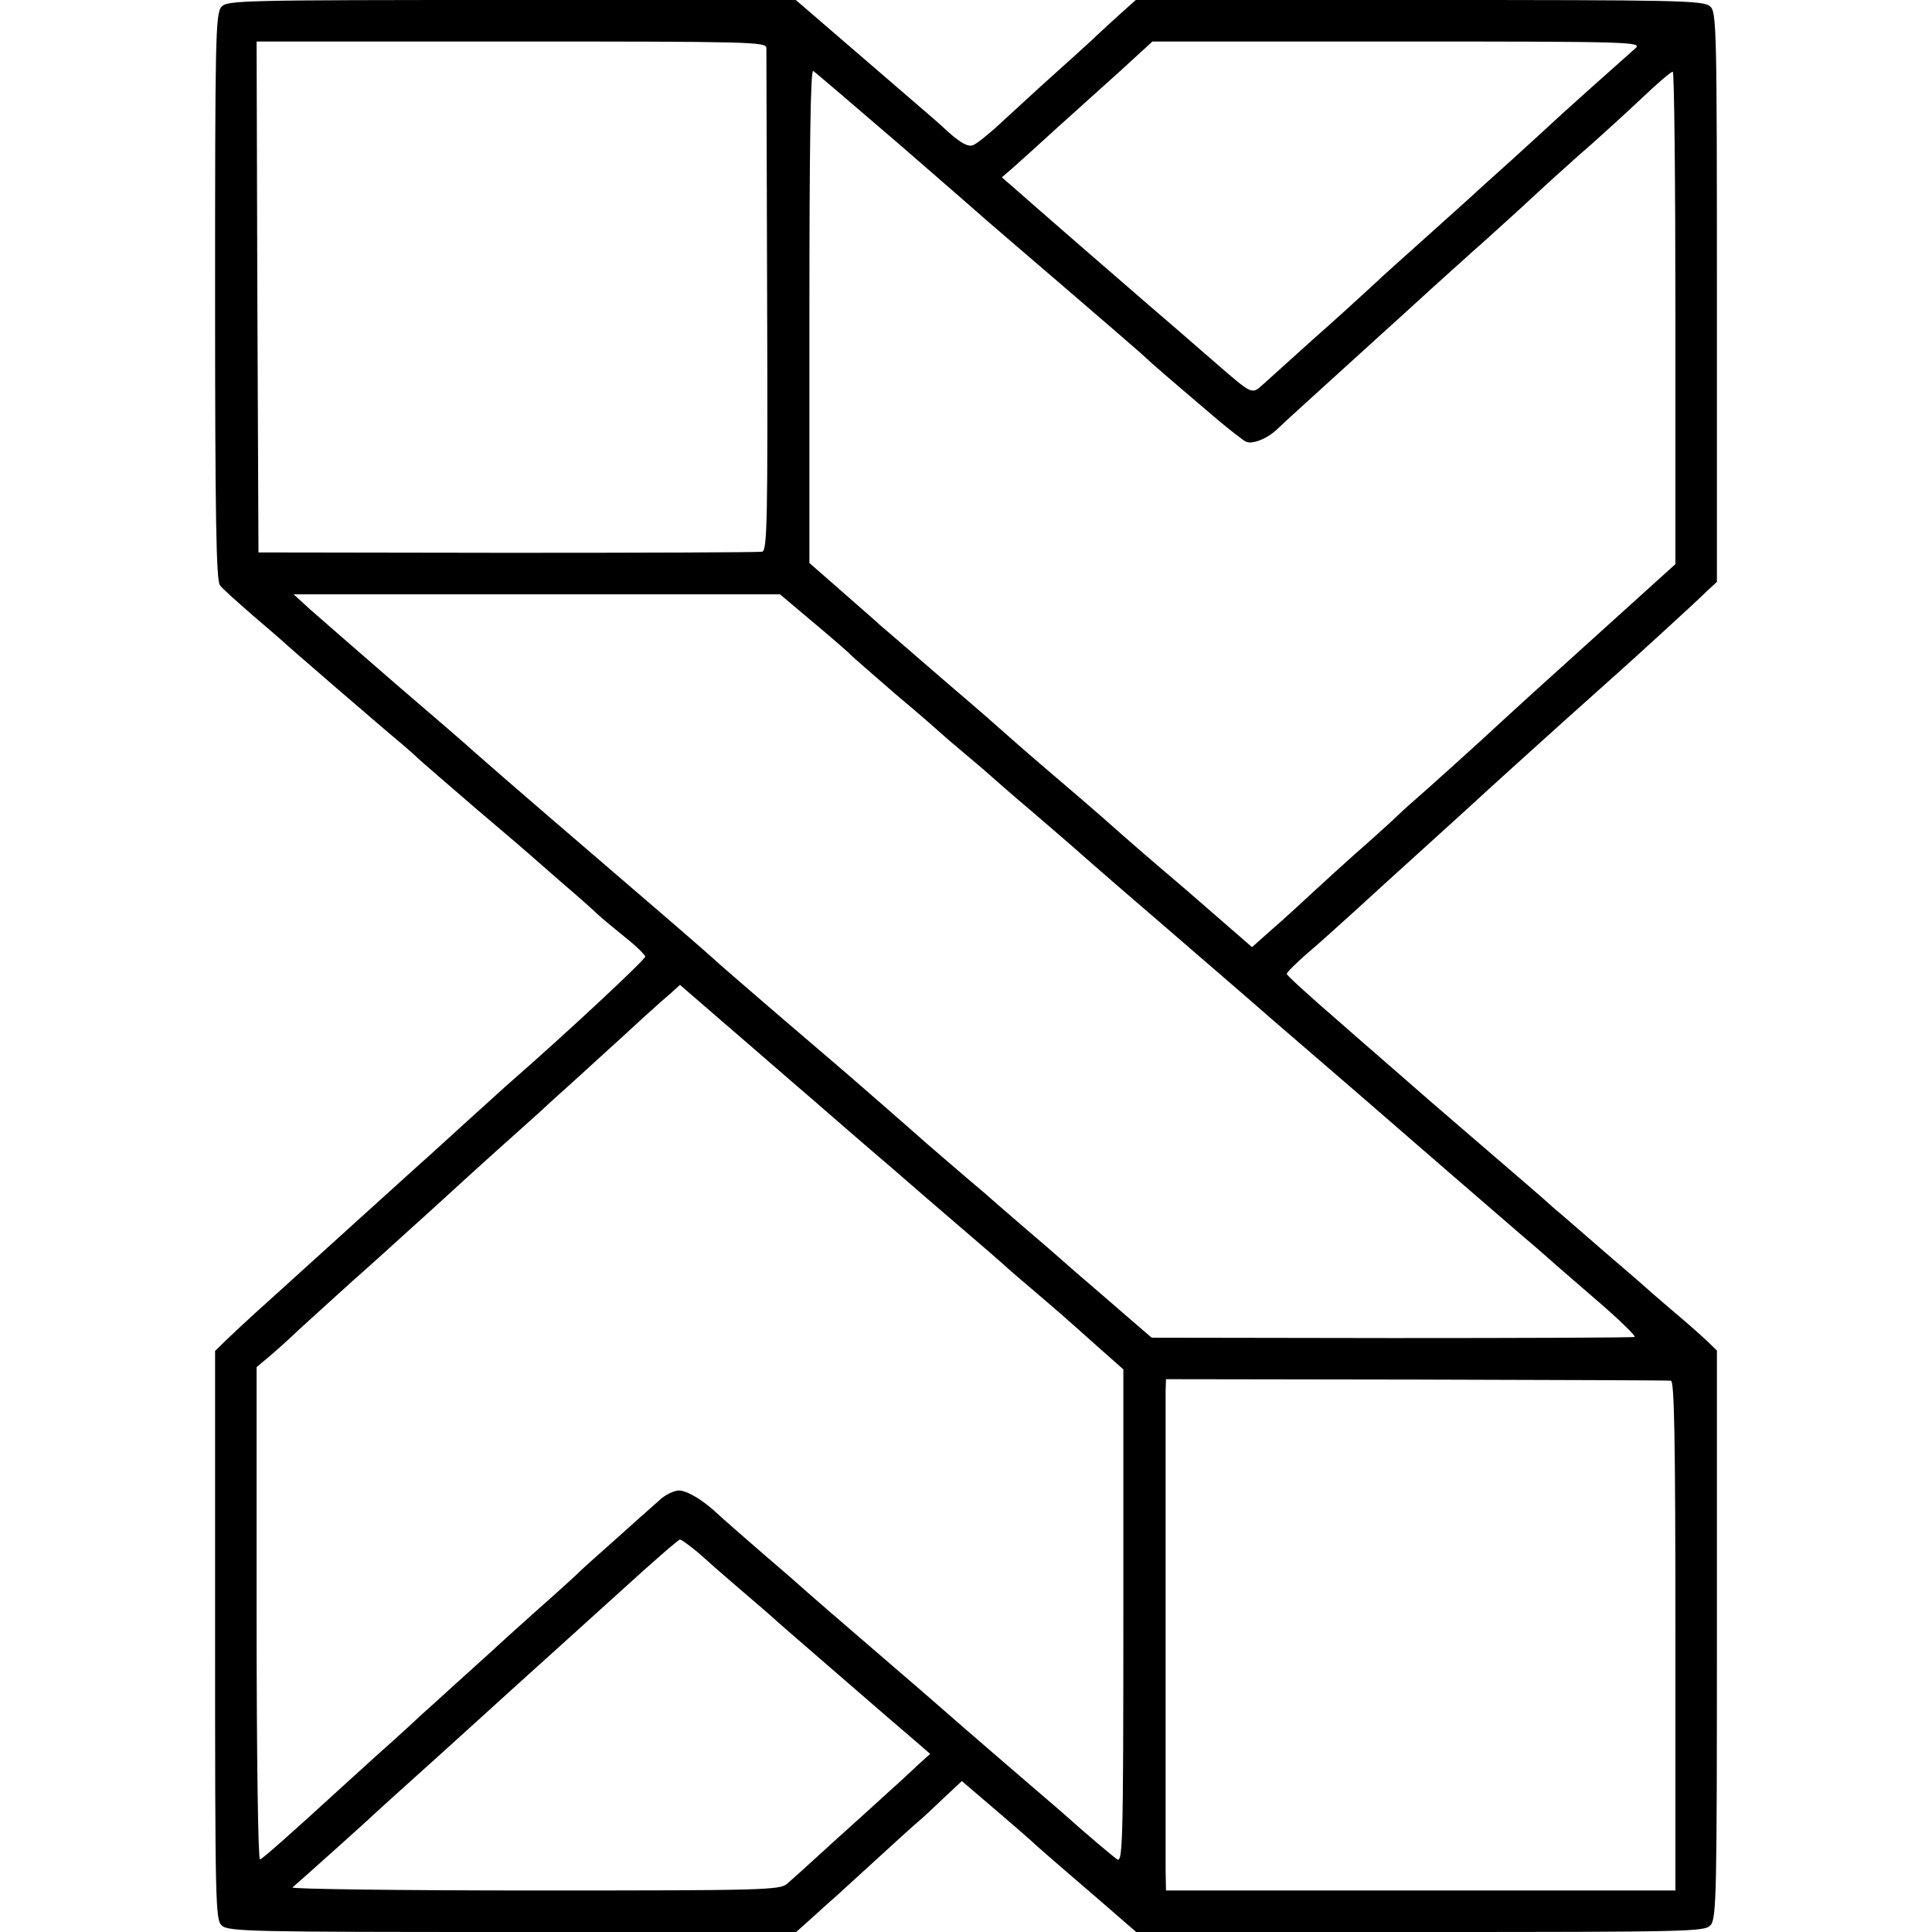
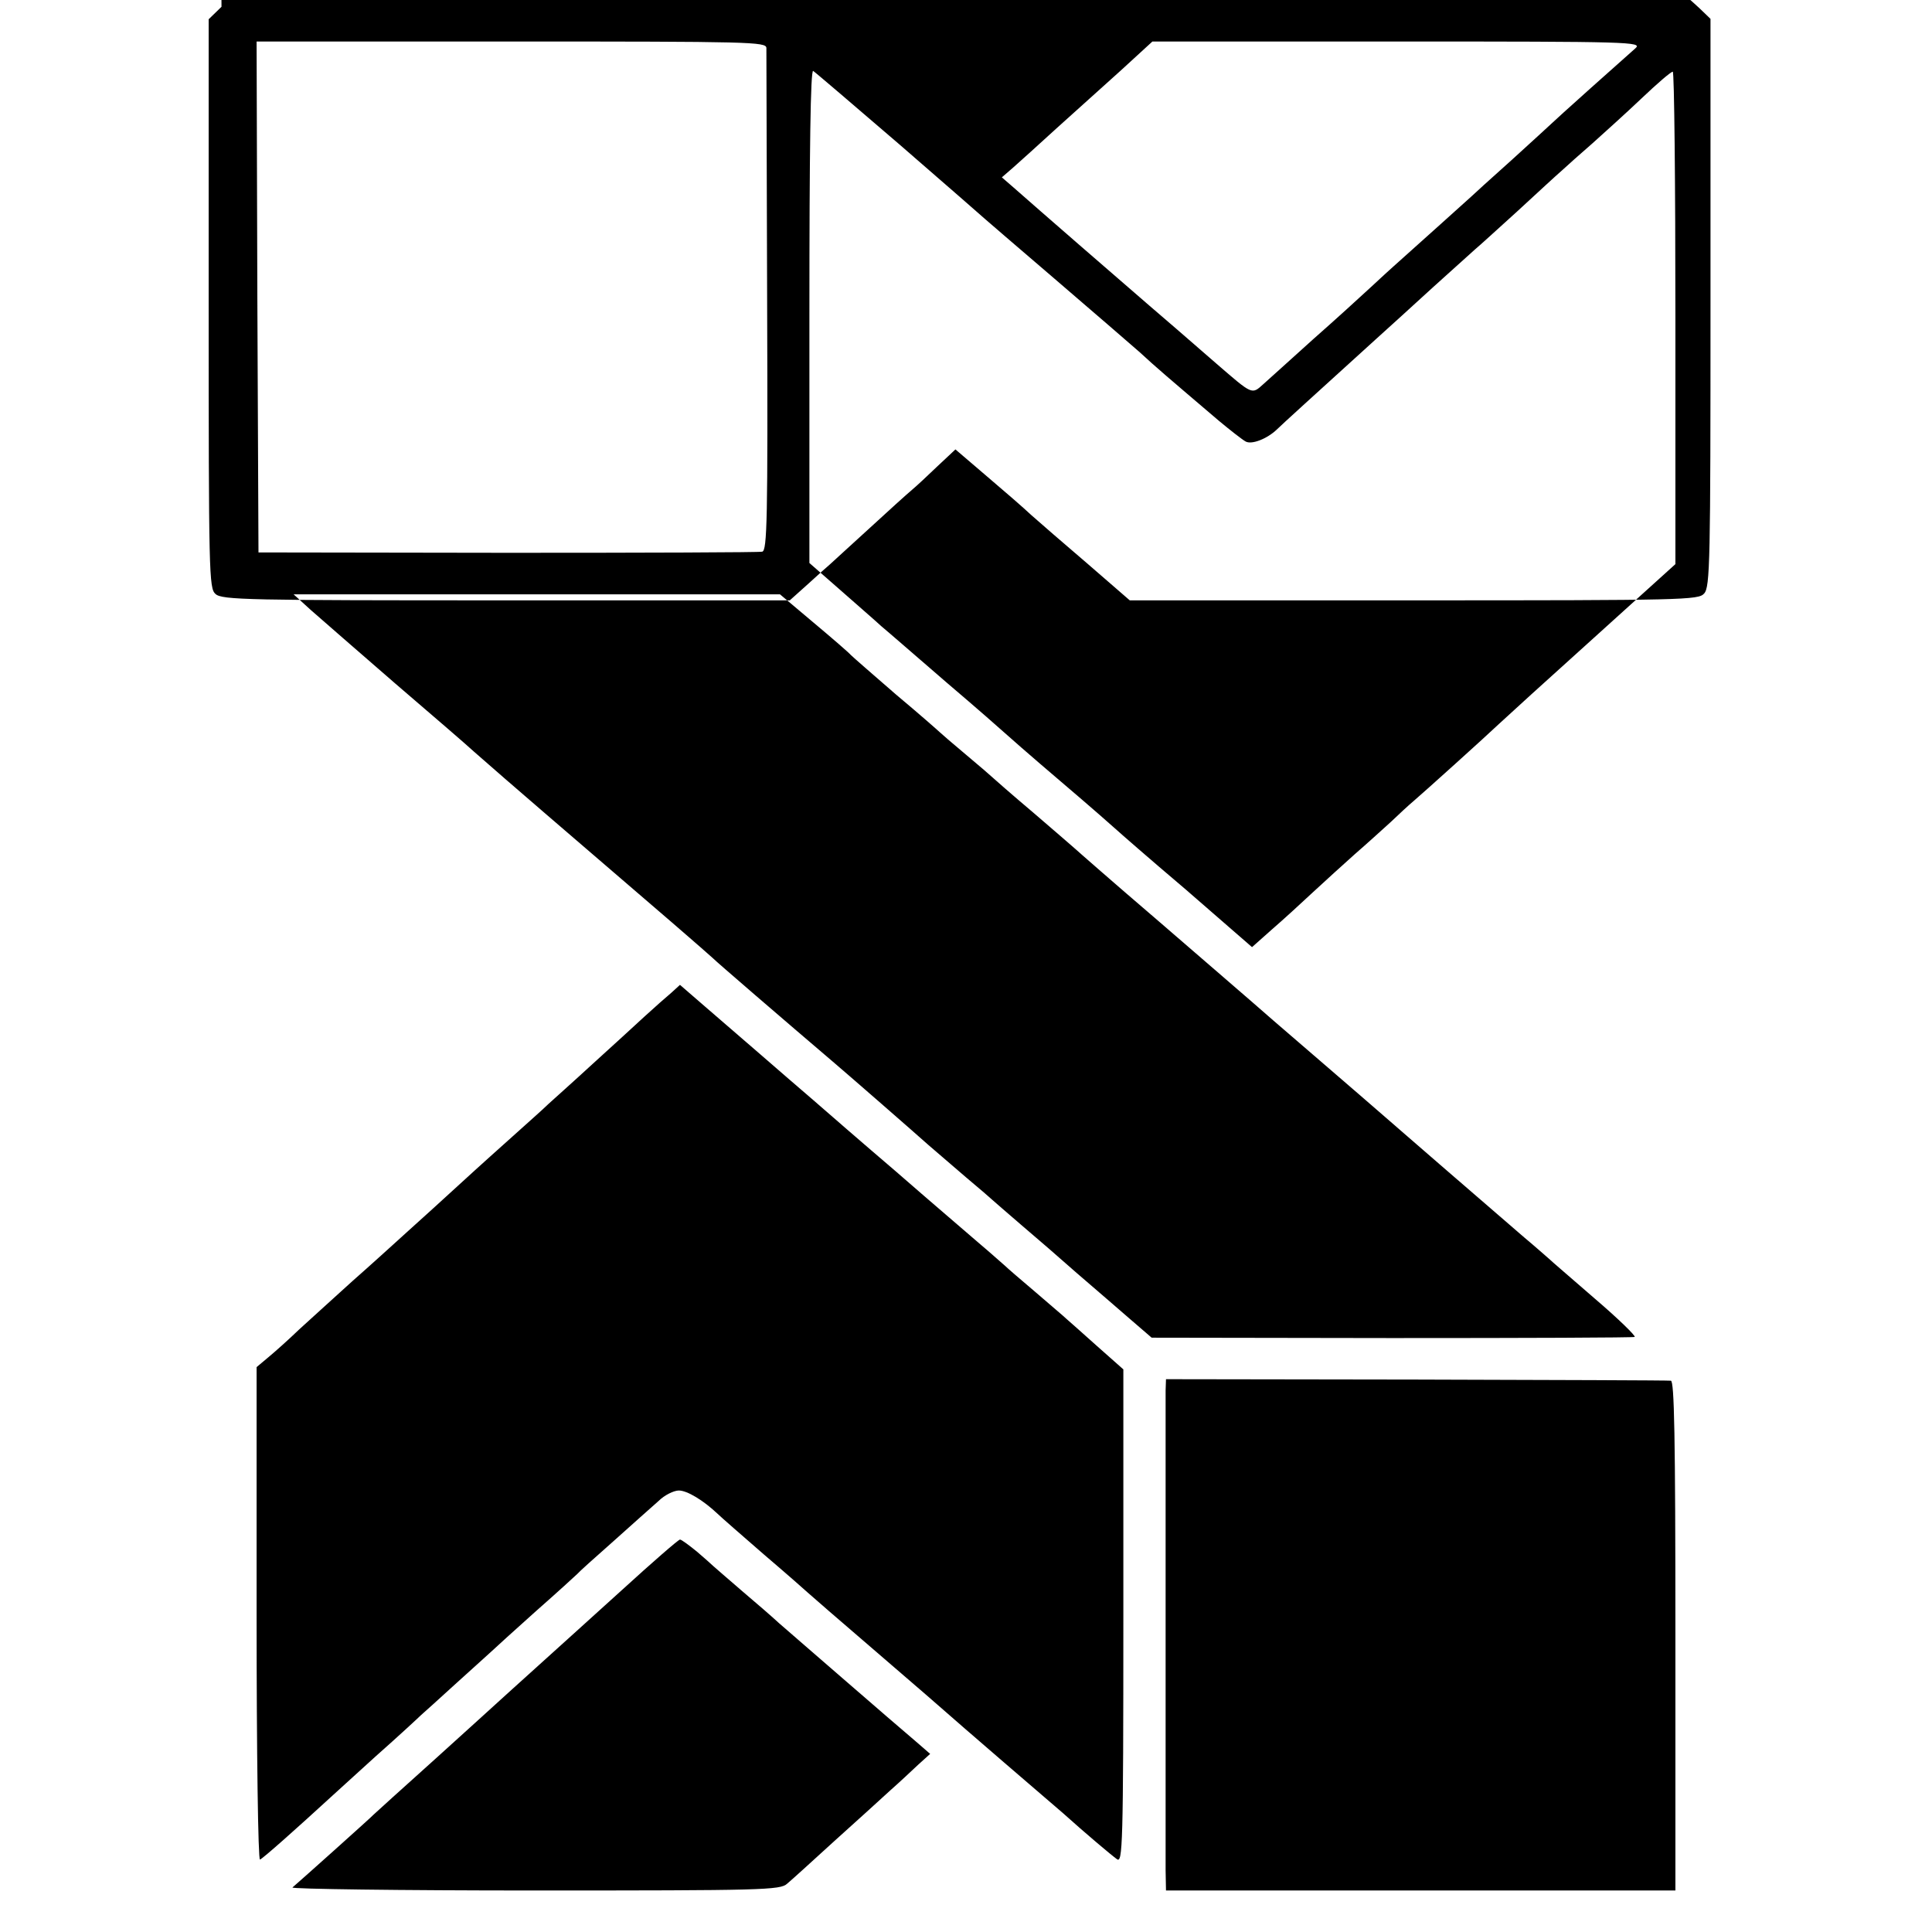
<svg xmlns="http://www.w3.org/2000/svg" version="1.0" width="512pt" height="512pt" viewBox="0 0 512 512" preserveAspectRatio="xMidYMid meet">
  <g transform="translate(0,512) scale(0.1,-0.1)" fill="#000000" stroke="none">
-     <path d="M587 5102 c-16 -17 -17 -85 -17 -768 0 -585 3 -754 13 -765 6 -9 46 -44 87 -80 41 -35 77 -66 80 -69 5 -6 274 -238 319 -275 13 -11 31 -27 40 -36 9 -8 79 -69 156 -135 77 -65 142 -121 145 -124 3 -3 39 -34 80 -70 41 -35 85 -74 96 -85 12 -11 45 -38 72 -60 28 -22 51 -45 52 -50 0 -8 -205 -200 -369 -343 -14 -13 -62 -56 -105 -95 -44 -40 -89 -81 -101 -92 -13 -11 -62 -56 -111 -100 -249 -225 -312 -283 -348 -315 -21 -19 -54 -50 -72 -67 l-34 -33 0 -753 c0 -718 1 -755 18 -770 17 -16 85 -17 771 -17 l751 0 48 43 c25 23 52 47 58 52 6 6 53 48 104 95 51 47 102 93 114 103 12 10 42 38 68 63 l47 44 83 -71 c46 -39 99 -85 118 -103 19 -17 86 -75 148 -128 l113 -98 753 0 c717 0 754 1 769 18 16 17 17 85 17 771 l0 752 -28 27 c-16 15 -52 47 -82 72 -29 25 -58 50 -64 55 -6 6 -60 53 -121 105 -60 52 -123 107 -140 121 -16 15 -104 91 -195 169 -91 78 -181 156 -201 174 -19 17 -97 84 -172 150 -75 65 -137 121 -137 125 0 4 25 29 55 55 31 26 88 78 128 114 40 37 115 105 167 152 129 117 139 126 190 173 120 109 288 260 331 298 33 29 213 193 241 221 l28 26 0 755 c0 718 -1 755 -18 770 -17 16 -85 17 -771 17 l-751 0 -47 -42 c-26 -24 -57 -52 -68 -63 -12 -11 -59 -54 -105 -95 -46 -41 -108 -99 -139 -127 -31 -29 -64 -55 -73 -58 -15 -5 -39 10 -82 51 -6 6 -96 83 -199 172 l-188 162 -753 0 c-717 0 -754 -1 -769 -18z m1444 -109 c0 -10 1 -314 2 -675 2 -577 0 -657 -13 -660 -8 -2 -312 -3 -675 -3 l-660 1 -3 677 -2 677 675 0 c636 0 675 -1 676 -17z m2303 -1 c-10 -9 -64 -57 -119 -106 -55 -49 -102 -92 -105 -95 -3 -3 -50 -46 -105 -96 -55 -49 -102 -92 -105 -95 -4 -4 -148 -133 -206 -185 -6 -5 -33 -30 -60 -55 -27 -25 -96 -88 -154 -139 -58 -52 -117 -106 -132 -119 -31 -28 -28 -29 -124 54 -79 69 -143 124 -178 154 -57 49 -300 260 -361 314 l-30 26 30 26 c17 15 68 61 115 104 47 42 123 111 170 153 l84 77 650 0 c620 0 649 -1 630 -18z m-1949 -256 c121 -105 222 -193 225 -196 3 -3 86 -74 185 -159 99 -85 201 -173 226 -195 42 -39 74 -66 209 -181 30 -25 62 -50 71 -55 16 -9 57 7 83 32 12 12 98 90 261 238 33 30 103 93 154 140 52 47 102 92 111 100 10 8 59 53 111 100 51 47 104 96 118 108 14 13 51 46 81 72 30 27 89 80 130 119 41 39 78 71 83 71 4 0 7 -294 7 -653 l0 -652 -219 -198 c-120 -108 -231 -209 -248 -225 -38 -36 -200 -182 -227 -205 -12 -10 -39 -35 -61 -56 -22 -20 -65 -59 -95 -85 -30 -27 -80 -72 -110 -100 -30 -28 -79 -73 -108 -98 l-54 -48 -176 153 c-98 83 -179 154 -182 157 -3 3 -70 62 -150 130 -80 68 -147 127 -150 130 -3 3 -70 62 -150 130 -80 69 -158 137 -175 151 -16 15 -66 58 -110 97 l-80 70 0 655 c0 444 3 653 10 649 5 -3 109 -92 230 -196z m-229 -1266 c49 -41 94 -80 99 -86 6 -6 60 -53 120 -105 61 -51 112 -96 115 -99 3 -3 34 -30 70 -60 36 -30 67 -57 70 -60 3 -3 52 -46 110 -95 58 -50 107 -92 110 -95 3 -3 101 -89 219 -190 118 -102 255 -220 305 -264 50 -43 115 -99 145 -125 29 -25 72 -62 95 -82 48 -42 347 -301 425 -368 30 -25 59 -51 65 -56 6 -6 62 -54 123 -107 62 -53 109 -99 105 -101 -4 -2 -293 -3 -643 -3 l-637 1 -58 50 c-32 28 -95 82 -139 120 -44 39 -111 97 -150 130 -38 33 -72 62 -75 65 -3 3 -34 30 -70 60 -35 30 -80 69 -100 86 -38 34 -210 184 -250 218 -128 109 -316 271 -320 276 -3 3 -52 46 -110 96 -278 239 -432 371 -525 453 -16 15 -110 96 -208 180 -98 85 -199 173 -224 195 l-45 41 644 0 645 0 89 -75z m-140 -1145 c44 -38 107 -93 140 -121 32 -28 131 -114 220 -190 88 -77 187 -161 219 -189 32 -27 63 -55 69 -60 6 -6 42 -37 81 -70 38 -33 75 -64 81 -70 6 -5 43 -38 81 -72 l70 -62 0 -655 c0 -610 -2 -654 -17 -643 -14 10 -83 68 -143 122 -7 6 -77 66 -157 135 -80 69 -147 127 -150 130 -3 3 -86 75 -185 160 -99 85 -182 157 -185 160 -3 3 -54 48 -115 100 -60 52 -116 101 -123 108 -38 36 -81 62 -103 62 -13 0 -38 -12 -54 -28 -17 -15 -71 -63 -120 -107 -50 -44 -92 -82 -95 -86 -3 -3 -52 -48 -110 -99 -58 -52 -110 -99 -116 -105 -6 -5 -48 -44 -94 -85 -45 -41 -88 -80 -94 -85 -6 -6 -60 -56 -121 -110 -60 -55 -115 -104 -121 -110 -85 -78 -178 -161 -185 -163 -5 -2 -9 278 -9 651 l0 654 31 26 c17 14 54 47 82 74 29 26 92 84 141 128 50 44 97 87 106 95 9 8 56 51 105 95 48 44 100 91 114 104 14 13 59 53 99 89 40 36 83 74 95 86 13 12 66 59 117 106 52 47 114 104 139 127 25 23 57 51 70 62 l23 21 67 -58 c36 -31 102 -88 147 -127z m2412 -864 c9 -1 12 -143 12 -676 l0 -675 -675 0 -675 0 -1 53 c0 68 0 1233 0 1272 l1 30 662 -1 c365 -1 669 -2 676 -3z m-2581 -453 c21 -18 40 -35 43 -38 3 -3 37 -32 75 -65 39 -33 84 -72 100 -87 28 -24 298 -259 369 -319 l31 -27 -31 -28 c-17 -16 -50 -47 -75 -69 -24 -22 -91 -83 -149 -135 -57 -52 -113 -103 -124 -112 -18 -17 -65 -18 -670 -18 -357 0 -646 4 -641 8 20 17 210 187 215 193 3 3 77 70 165 149 88 80 165 149 171 155 6 5 48 44 94 85 46 41 149 135 229 207 80 73 149 133 153 133 4 0 24 -15 45 -32z" />
+     <path d="M587 5102 l-34 -33 0 -753 c0 -718 1 -755 18 -770 17 -16 85 -17 771 -17 l751 0 48 43 c25 23 52 47 58 52 6 6 53 48 104 95 51 47 102 93 114 103 12 10 42 38 68 63 l47 44 83 -71 c46 -39 99 -85 118 -103 19 -17 86 -75 148 -128 l113 -98 753 0 c717 0 754 1 769 18 16 17 17 85 17 771 l0 752 -28 27 c-16 15 -52 47 -82 72 -29 25 -58 50 -64 55 -6 6 -60 53 -121 105 -60 52 -123 107 -140 121 -16 15 -104 91 -195 169 -91 78 -181 156 -201 174 -19 17 -97 84 -172 150 -75 65 -137 121 -137 125 0 4 25 29 55 55 31 26 88 78 128 114 40 37 115 105 167 152 129 117 139 126 190 173 120 109 288 260 331 298 33 29 213 193 241 221 l28 26 0 755 c0 718 -1 755 -18 770 -17 16 -85 17 -771 17 l-751 0 -47 -42 c-26 -24 -57 -52 -68 -63 -12 -11 -59 -54 -105 -95 -46 -41 -108 -99 -139 -127 -31 -29 -64 -55 -73 -58 -15 -5 -39 10 -82 51 -6 6 -96 83 -199 172 l-188 162 -753 0 c-717 0 -754 -1 -769 -18z m1444 -109 c0 -10 1 -314 2 -675 2 -577 0 -657 -13 -660 -8 -2 -312 -3 -675 -3 l-660 1 -3 677 -2 677 675 0 c636 0 675 -1 676 -17z m2303 -1 c-10 -9 -64 -57 -119 -106 -55 -49 -102 -92 -105 -95 -3 -3 -50 -46 -105 -96 -55 -49 -102 -92 -105 -95 -4 -4 -148 -133 -206 -185 -6 -5 -33 -30 -60 -55 -27 -25 -96 -88 -154 -139 -58 -52 -117 -106 -132 -119 -31 -28 -28 -29 -124 54 -79 69 -143 124 -178 154 -57 49 -300 260 -361 314 l-30 26 30 26 c17 15 68 61 115 104 47 42 123 111 170 153 l84 77 650 0 c620 0 649 -1 630 -18z m-1949 -256 c121 -105 222 -193 225 -196 3 -3 86 -74 185 -159 99 -85 201 -173 226 -195 42 -39 74 -66 209 -181 30 -25 62 -50 71 -55 16 -9 57 7 83 32 12 12 98 90 261 238 33 30 103 93 154 140 52 47 102 92 111 100 10 8 59 53 111 100 51 47 104 96 118 108 14 13 51 46 81 72 30 27 89 80 130 119 41 39 78 71 83 71 4 0 7 -294 7 -653 l0 -652 -219 -198 c-120 -108 -231 -209 -248 -225 -38 -36 -200 -182 -227 -205 -12 -10 -39 -35 -61 -56 -22 -20 -65 -59 -95 -85 -30 -27 -80 -72 -110 -100 -30 -28 -79 -73 -108 -98 l-54 -48 -176 153 c-98 83 -179 154 -182 157 -3 3 -70 62 -150 130 -80 68 -147 127 -150 130 -3 3 -70 62 -150 130 -80 69 -158 137 -175 151 -16 15 -66 58 -110 97 l-80 70 0 655 c0 444 3 653 10 649 5 -3 109 -92 230 -196z m-229 -1266 c49 -41 94 -80 99 -86 6 -6 60 -53 120 -105 61 -51 112 -96 115 -99 3 -3 34 -30 70 -60 36 -30 67 -57 70 -60 3 -3 52 -46 110 -95 58 -50 107 -92 110 -95 3 -3 101 -89 219 -190 118 -102 255 -220 305 -264 50 -43 115 -99 145 -125 29 -25 72 -62 95 -82 48 -42 347 -301 425 -368 30 -25 59 -51 65 -56 6 -6 62 -54 123 -107 62 -53 109 -99 105 -101 -4 -2 -293 -3 -643 -3 l-637 1 -58 50 c-32 28 -95 82 -139 120 -44 39 -111 97 -150 130 -38 33 -72 62 -75 65 -3 3 -34 30 -70 60 -35 30 -80 69 -100 86 -38 34 -210 184 -250 218 -128 109 -316 271 -320 276 -3 3 -52 46 -110 96 -278 239 -432 371 -525 453 -16 15 -110 96 -208 180 -98 85 -199 173 -224 195 l-45 41 644 0 645 0 89 -75z m-140 -1145 c44 -38 107 -93 140 -121 32 -28 131 -114 220 -190 88 -77 187 -161 219 -189 32 -27 63 -55 69 -60 6 -6 42 -37 81 -70 38 -33 75 -64 81 -70 6 -5 43 -38 81 -72 l70 -62 0 -655 c0 -610 -2 -654 -17 -643 -14 10 -83 68 -143 122 -7 6 -77 66 -157 135 -80 69 -147 127 -150 130 -3 3 -86 75 -185 160 -99 85 -182 157 -185 160 -3 3 -54 48 -115 100 -60 52 -116 101 -123 108 -38 36 -81 62 -103 62 -13 0 -38 -12 -54 -28 -17 -15 -71 -63 -120 -107 -50 -44 -92 -82 -95 -86 -3 -3 -52 -48 -110 -99 -58 -52 -110 -99 -116 -105 -6 -5 -48 -44 -94 -85 -45 -41 -88 -80 -94 -85 -6 -6 -60 -56 -121 -110 -60 -55 -115 -104 -121 -110 -85 -78 -178 -161 -185 -163 -5 -2 -9 278 -9 651 l0 654 31 26 c17 14 54 47 82 74 29 26 92 84 141 128 50 44 97 87 106 95 9 8 56 51 105 95 48 44 100 91 114 104 14 13 59 53 99 89 40 36 83 74 95 86 13 12 66 59 117 106 52 47 114 104 139 127 25 23 57 51 70 62 l23 21 67 -58 c36 -31 102 -88 147 -127z m2412 -864 c9 -1 12 -143 12 -676 l0 -675 -675 0 -675 0 -1 53 c0 68 0 1233 0 1272 l1 30 662 -1 c365 -1 669 -2 676 -3z m-2581 -453 c21 -18 40 -35 43 -38 3 -3 37 -32 75 -65 39 -33 84 -72 100 -87 28 -24 298 -259 369 -319 l31 -27 -31 -28 c-17 -16 -50 -47 -75 -69 -24 -22 -91 -83 -149 -135 -57 -52 -113 -103 -124 -112 -18 -17 -65 -18 -670 -18 -357 0 -646 4 -641 8 20 17 210 187 215 193 3 3 77 70 165 149 88 80 165 149 171 155 6 5 48 44 94 85 46 41 149 135 229 207 80 73 149 133 153 133 4 0 24 -15 45 -32z" />
  </g>
</svg>